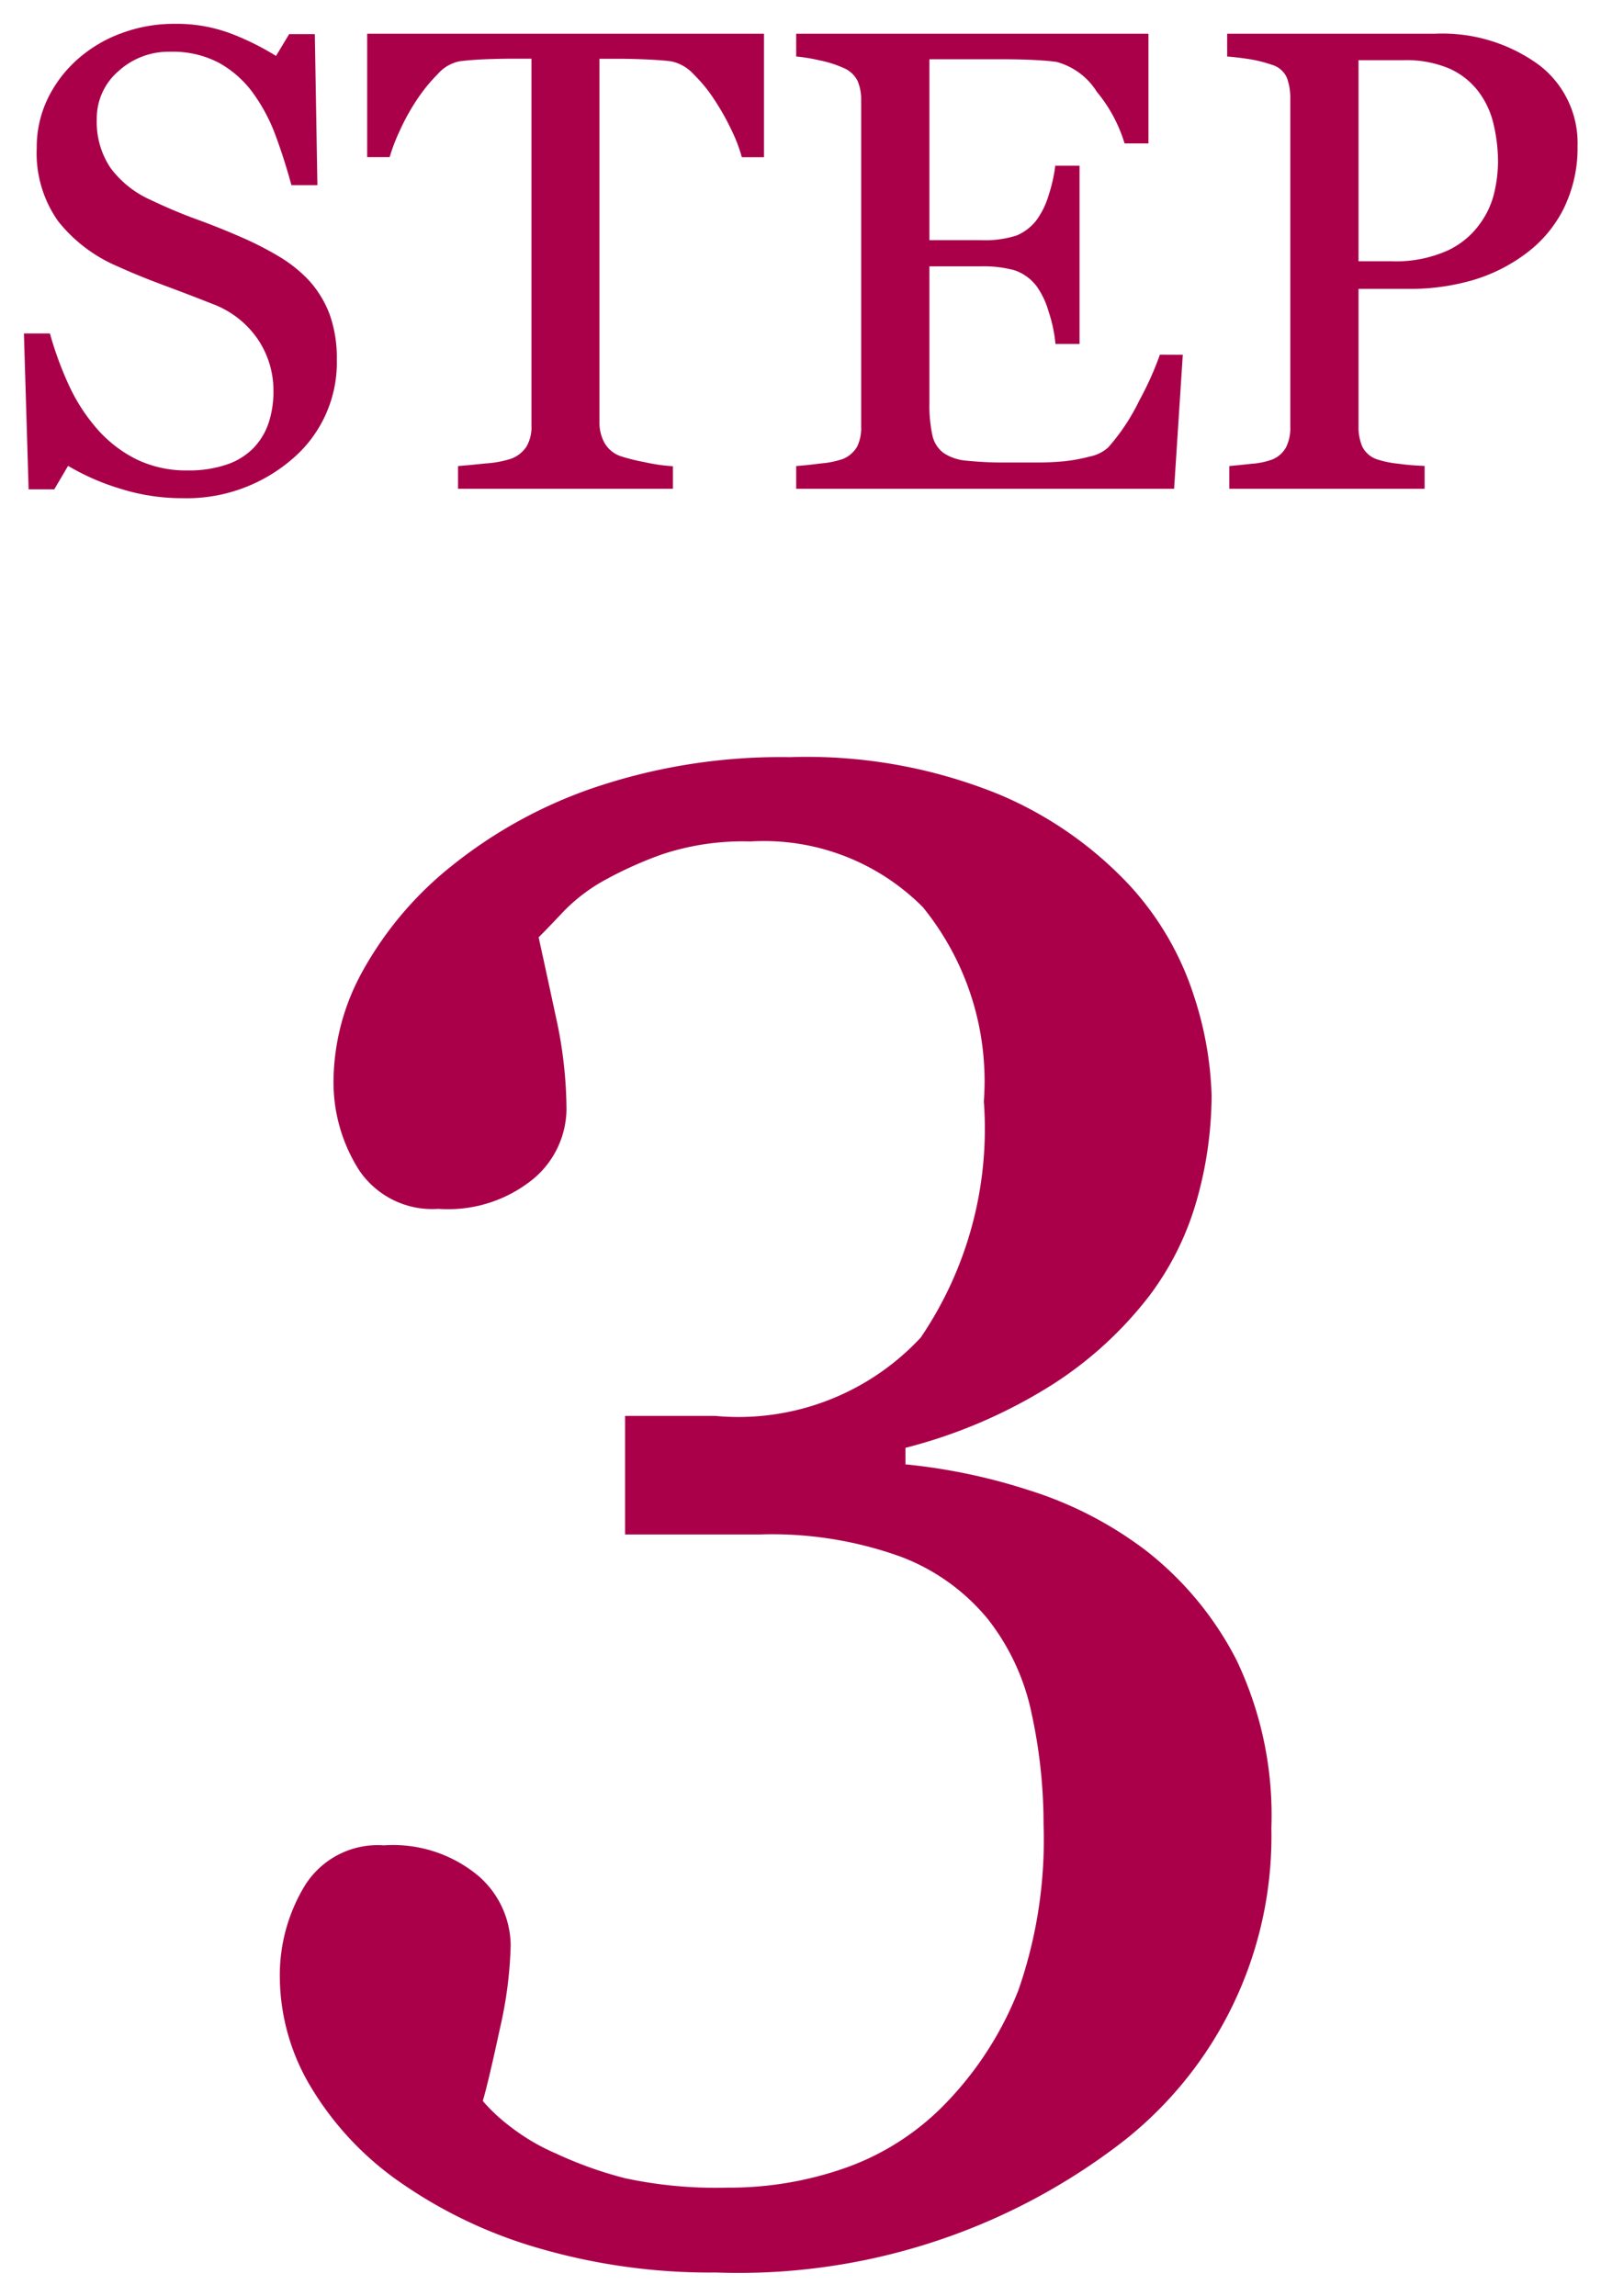
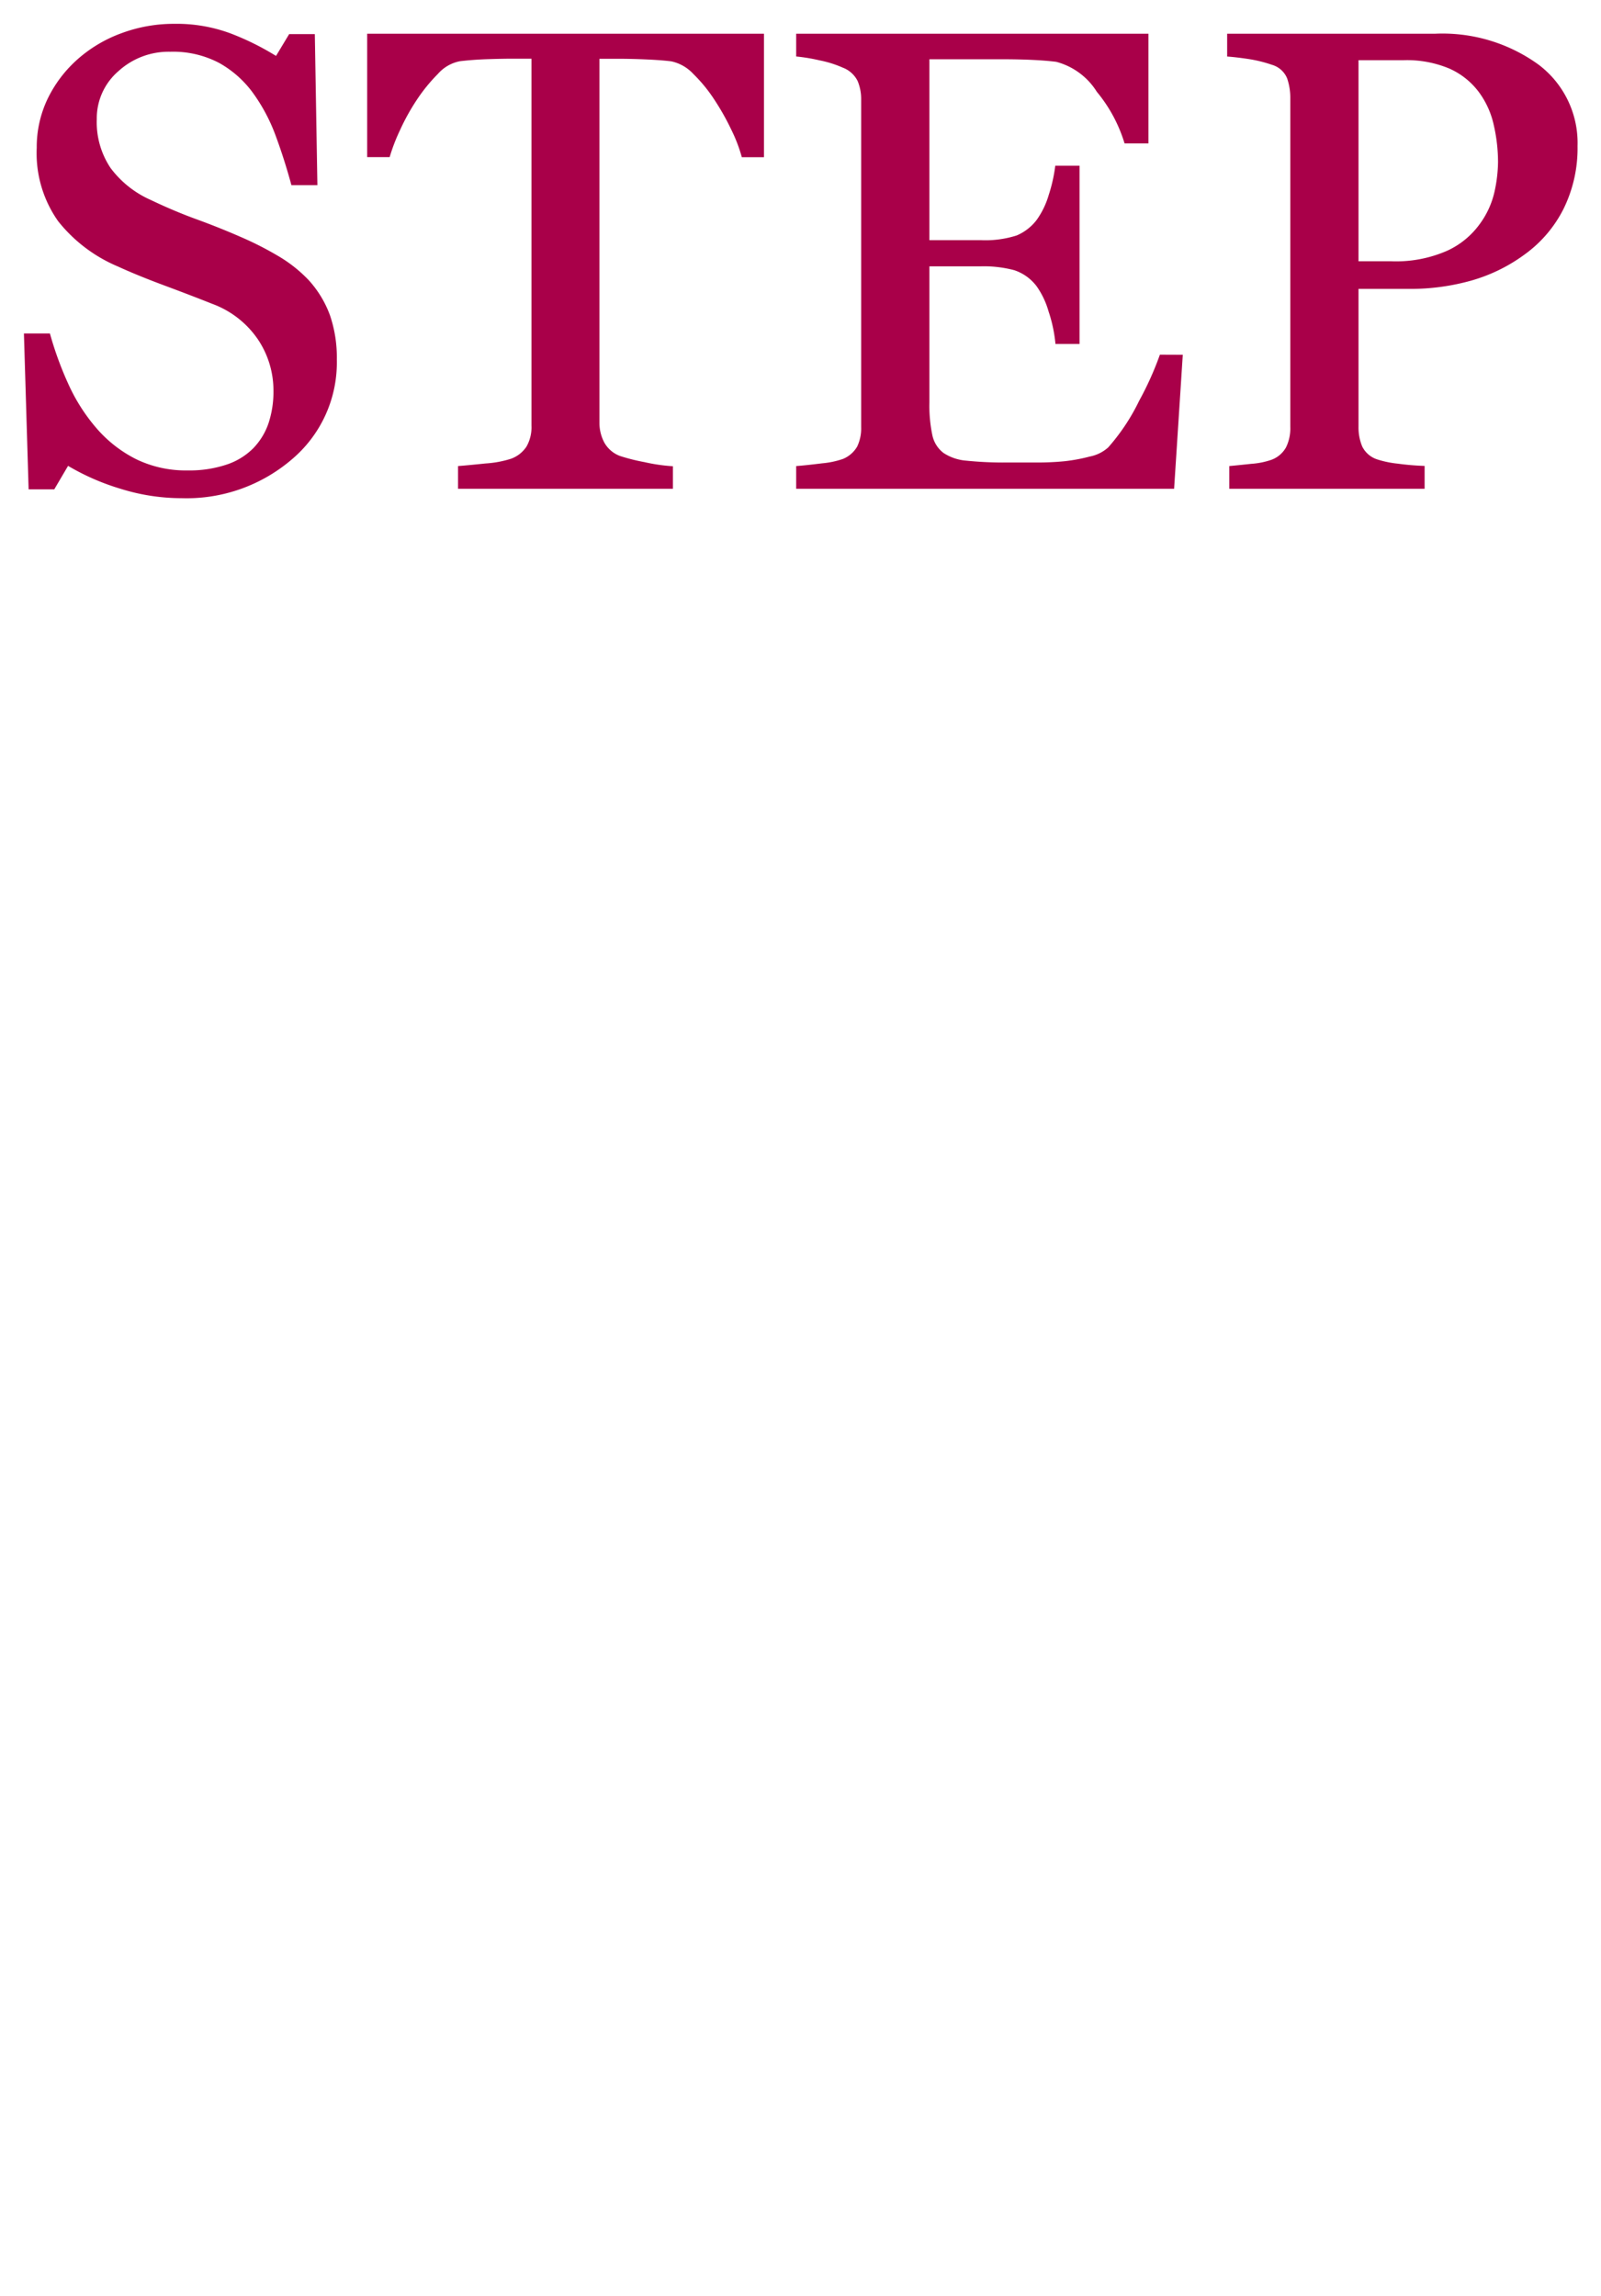
<svg xmlns="http://www.w3.org/2000/svg" width="34.128" height="48.939" viewBox="0 0 34.128 48.939">
  <g transform="translate(-128.028 -1403.581)">
    <path d="M-10.394-4.45a2.263,2.263,0,0,1,.455.749,2.782,2.782,0,0,1,.147.947,2.7,2.7,0,0,1-.95,2.119A3.447,3.447,0,0,1-13.1.2,4.359,4.359,0,0,1-14.4,0a5.012,5.012,0,0,1-1.121-.489l-.294.5h-.547l-.1-3.322h.554A7.322,7.322,0,0,0-15.5-2.2a3.879,3.879,0,0,0,.6.926,2.742,2.742,0,0,0,.831.643,2.424,2.424,0,0,0,1.1.239,2.494,2.494,0,0,0,.824-.123,1.441,1.441,0,0,0,.571-.349,1.426,1.426,0,0,0,.325-.531,2.132,2.132,0,0,0,.106-.7,1.949,1.949,0,0,0-.328-1.085,2.021,2.021,0,0,0-.978-.763q-.444-.177-1.019-.391t-.991-.405a3.217,3.217,0,0,1-1.275-.967,2.512,2.512,0,0,1-.455-1.562,2.389,2.389,0,0,1,.226-1.032,2.689,2.689,0,0,1,.643-.854,2.913,2.913,0,0,1,.937-.557,3.2,3.2,0,0,1,1.128-.2,3.3,3.3,0,0,1,1.2.205,5.708,5.708,0,0,1,.967.479l.28-.465h.547l.055,3.22h-.554q-.15-.554-.338-1.06a3.746,3.746,0,0,0-.489-.916,2.242,2.242,0,0,0-.718-.632,2.11,2.11,0,0,0-1.039-.236,1.587,1.587,0,0,0-1.107.417,1.325,1.325,0,0,0-.458,1.019,1.755,1.755,0,0,0,.294,1.042,2.151,2.151,0,0,0,.854.68q.5.239.981.414t.933.373a6.95,6.95,0,0,1,.79.4A2.967,2.967,0,0,1-10.394-4.45ZM-.687-7.068h-.472a3.235,3.235,0,0,0-.223-.584,5.254,5.254,0,0,0-.36-.639,3.206,3.206,0,0,0-.449-.55.893.893,0,0,0-.469-.27q-.212-.027-.534-.041t-.6-.014h-.4v7.759a.9.9,0,0,0,.1.414A.638.638,0,0,0-3.756-.7a4.05,4.05,0,0,0,.516.13,3.793,3.793,0,0,0,.612.089V0h-4.58V-.485q.191-.014.584-.055a2.251,2.251,0,0,0,.543-.1A.664.664,0,0,0-5.749-.9a.829.829,0,0,0,.106-.448v-7.82h-.4q-.212,0-.526.01t-.6.044a.833.833,0,0,0-.468.27,3.6,3.6,0,0,0-.448.55,4.646,4.646,0,0,0-.362.653,3.962,3.962,0,0,0-.219.571h-.479V-9.7H-.687ZM8.241-2.857,8.056,0H0V-.485Q.208-.5.55-.543A1.857,1.857,0,0,0,.995-.636.624.624,0,0,0,1.3-.9a.9.9,0,0,0,.085-.417V-8.292a1,1,0,0,0-.075-.4.582.582,0,0,0-.314-.284,2.318,2.318,0,0,0-.5-.157A3.726,3.726,0,0,0,0-9.215V-9.7H7.509v2.338H7a3.153,3.153,0,0,0-.591-1.1,1.461,1.461,0,0,0-.865-.639q-.212-.027-.506-.041t-.67-.014H2.84V-5.3H3.934A2.185,2.185,0,0,0,4.7-5.4a1.054,1.054,0,0,0,.427-.332,1.766,1.766,0,0,0,.256-.53,3.325,3.325,0,0,0,.14-.625H6.04v3.8H5.527a3.055,3.055,0,0,0-.147-.694,1.772,1.772,0,0,0-.25-.53.984.984,0,0,0-.482-.349,2.53,2.53,0,0,0-.714-.082H2.84v2.907a3.042,3.042,0,0,0,.062.689.64.64,0,0,0,.239.382A1.026,1.026,0,0,0,3.626-.6,7.719,7.719,0,0,0,4.5-.561H5.1a5.933,5.933,0,0,0,.622-.027,3.671,3.671,0,0,0,.537-.1.82.82,0,0,0,.393-.195,4.365,4.365,0,0,0,.66-.995,6.689,6.689,0,0,0,.441-.981Zm8.415-4.45a2.922,2.922,0,0,1-.3,1.343A2.683,2.683,0,0,1,15.535-5a3.556,3.556,0,0,1-1.142.561,4.781,4.781,0,0,1-1.319.178H11.987v2.939a1.048,1.048,0,0,0,.079.42.542.542,0,0,0,.325.277,2.123,2.123,0,0,0,.434.089,5.5,5.5,0,0,0,.571.048V0H9.232V-.485Q9.4-.5,9.707-.533a1.636,1.636,0,0,0,.434-.089.589.589,0,0,0,.3-.26.916.916,0,0,0,.092-.437v-7a1.275,1.275,0,0,0-.068-.431.5.5,0,0,0-.321-.287,2.888,2.888,0,0,0-.516-.126q-.256-.038-.441-.051V-9.7h4.43a3.492,3.492,0,0,1,2.2.653A2.089,2.089,0,0,1,16.656-7.308ZM14.578-5.653a1.837,1.837,0,0,0,.308-.68,3.059,3.059,0,0,0,.075-.632,3.548,3.548,0,0,0-.092-.793,1.842,1.842,0,0,0-.318-.7,1.59,1.59,0,0,0-.629-.5,2.338,2.338,0,0,0-.971-.178h-.964v4.286h.7a2.706,2.706,0,0,0,1.2-.229A1.759,1.759,0,0,0,14.578-5.653Z" transform="translate(145 1414)" fill="#a90049" />
-     <path d="M-13.1.7A4.879,4.879,0,0,1-14.548.474a6.191,6.191,0,0,1-.785-.3l-.2.333h-1.318l-.125-4.322h1.448l.1.366a6.856,6.856,0,0,0,.372,1.035,3.4,3.4,0,0,0,.528.807,2.254,2.254,0,0,0,.679.525,1.943,1.943,0,0,0,.879.186,2.014,2.014,0,0,0,.659-.1.957.957,0,0,0,.377-.225.924.924,0,0,0,.212-.347,1.649,1.649,0,0,0,.078-.537,1.446,1.446,0,0,0-.247-.812,1.522,1.522,0,0,0-.745-.572c-.291-.116-.63-.246-1.008-.387s-.737-.287-1.024-.419A3.72,3.72,0,0,1-16.128-5.41a3.007,3.007,0,0,1-.557-1.864,2.9,2.9,0,0,1,.273-1.245,3.2,3.2,0,0,1,.76-1.012,3.425,3.425,0,0,1,1.1-.654,3.712,3.712,0,0,1,1.3-.233,3.815,3.815,0,0,1,1.38.239,6.6,6.6,0,0,1,.609.271l.176-.291h1.321l.072,4.22h-1.445l-.1-.369c-.1-.353-.205-.695-.325-1.016a3.264,3.264,0,0,0-.423-.795,1.729,1.729,0,0,0-.558-.491,1.633,1.633,0,0,0-.8-.173,1.094,1.094,0,0,0-.771.287.828.828,0,0,0-.295.649,1.262,1.262,0,0,0,.2.753,1.672,1.672,0,0,0,.662.518c.318.152.632.285.936.395.33.119.655.249.964.385a7.475,7.475,0,0,1,.844.431,3.48,3.48,0,0,1,.77.615l.006.006a2.771,2.771,0,0,1,.553.913,3.29,3.29,0,0,1,.177,1.117A3.188,3.188,0,0,1-10.413-.26,3.947,3.947,0,0,1-13.1.7Zm-2.816-2.607.03,1.052.192-.326.433.264.027.016-.04-.045A4.423,4.423,0,0,1-15.917-1.909Zm.574-6.47a2.073,2.073,0,0,0-.164.286,1.878,1.878,0,0,0-.178.819,2.042,2.042,0,0,0,.353,1.259,2.741,2.741,0,0,0,1.082.814c.269.123.591.255.961.393s.73.277,1.029.4a2.52,2.52,0,0,1,1.211.955A2.45,2.45,0,0,1-10.639-2.1a2.764,2.764,0,0,1-.089.722,2.208,2.208,0,0,0,.436-1.376,2.3,2.3,0,0,0-.117-.777,1.775,1.775,0,0,0-.353-.581,2.484,2.484,0,0,0-.546-.434,6.481,6.481,0,0,0-.733-.374c-.292-.128-.6-.249-.9-.361-.335-.121-.681-.267-1.027-.433a2.651,2.651,0,0,1-1.046-.841,2.25,2.25,0,0,1-.386-1.332A1.886,1.886,0,0,1-15.342-8.378Zm4.221-.29a4.223,4.223,0,0,1,.393.7l-.015-.869-.176.292ZM13.9.5H8.732V-.945L9.19-.984c.1-.009.26-.024.462-.047a1.382,1.382,0,0,0,.288-.05A.135.135,0,0,0,10-1.119a.438.438,0,0,0,.032-.2v-7A.828.828,0,0,0,10-8.553l-.03-.014a2.4,2.4,0,0,0-.418-.1c-.158-.023-.295-.039-.405-.047L8.684-8.75V-10.2h4.93a3.991,3.991,0,0,1,2.5.757,2.575,2.575,0,0,1,1.038,2.135,3.429,3.429,0,0,1-.352,1.57,3.191,3.191,0,0,1-.975,1.145,4.066,4.066,0,0,1-1.3.637,5.3,5.3,0,0,1-1.457.2h-.587v2.439a.594.594,0,0,0,.031.2.29.29,0,0,0,.054.026,1.754,1.754,0,0,0,.318.059,5.028,5.028,0,0,0,.519.044l.487.013Zm-3.11-1h.942a.914.914,0,0,1-.119-.2,1.548,1.548,0,0,1-.12-.619V-9.2h-.717a.9.9,0,0,1,.164.282,1.777,1.777,0,0,1,.1.6v7a1.408,1.408,0,0,1-.152.675A1.046,1.046,0,0,1,10.785-.5Zm4.2-4.868a1.912,1.912,0,0,1-.2.242,3.076,3.076,0,0,0,.447-.274,2.174,2.174,0,0,0,.675-.791,2.443,2.443,0,0,0,.243-1.117,1.6,1.6,0,0,0-.65-1.344,2.459,2.459,0,0,0-.83-.411,2.024,2.024,0,0,1,.276.3,2.345,2.345,0,0,1,.4.891,4.064,4.064,0,0,1,.1.9,3.569,3.569,0,0,1-.086.737A2.341,2.341,0,0,1,14.988-5.368Zm-2.5.014h.2a2.24,2.24,0,0,0,.977-.177,1.28,1.28,0,0,0,.5-.4l.005-.008a1.35,1.35,0,0,0,.227-.5,2.58,2.58,0,0,0,.064-.528,3.063,3.063,0,0,0-.08-.681,1.337,1.337,0,0,0-.23-.516,1.09,1.09,0,0,0-.436-.344,1.865,1.865,0,0,0-.763-.133h-.464ZM8.525.5H-.5V-.953L-.03-.984c.126-.008.3-.027.516-.055a2.134,2.134,0,0,0,.306-.054.217.217,0,0,0,.065-.043.439.439,0,0,0,.027-.183V-8.292a.537.537,0,0,0-.029-.189.313.313,0,0,0-.068-.04l-.009,0a1.811,1.811,0,0,0-.386-.119,3.19,3.19,0,0,0-.425-.072l-.154-.011v2.159H-1.549l-.095-.379a2.77,2.77,0,0,0-.189-.491,4.775,4.775,0,0,0-.325-.578,2.727,2.727,0,0,0-.38-.467.5.5,0,0,0-.193-.134c-.126-.016-.288-.028-.483-.036-.167-.007-.325-.011-.472-.013v7.258a.4.4,0,0,0,.041.187.174.174,0,0,0,.077.054,4.046,4.046,0,0,0,.43.1,3.251,3.251,0,0,0,.525.079l.484.015V.5h-5.58V-.951l.464-.033c.122-.009.313-.027.568-.053a1.871,1.871,0,0,0,.406-.068l.006,0a.208.208,0,0,0,.092-.058.373.373,0,0,0,.028-.18v-7.32c-.116,0-.252,0-.407.009-.194.006-.382.02-.559.041a.445.445,0,0,0-.174.127,3.111,3.111,0,0,0-.385.474,4.166,4.166,0,0,0-.323.583,3.508,3.508,0,0,0-.191.5l-.1.368h-1.36V-10.2H8.009v3.338h-1.4L6.54-7.134V-2.59H5.067l-.038-.458a2.572,2.572,0,0,0-.124-.58A1.3,1.3,0,0,0,4.738-4,.5.5,0,0,0,4.5-4.184a2.021,2.021,0,0,0-.569-.06H3.34v2.407a2.522,2.522,0,0,0,.047.571.17.17,0,0,0,.048.1.548.548,0,0,0,.251.075,7.3,7.3,0,0,0,.814.034H5.1a5.475,5.475,0,0,0,.568-.024,3.193,3.193,0,0,0,.465-.086.571.571,0,0,0,.161-.06,3.953,3.953,0,0,0,.574-.875A6.044,6.044,0,0,0,7.27-3l.108-.354h1.4ZM6.973-.5h.614l.062-.954a4.374,4.374,0,0,1-.64.918ZM1.629-.5H2.691a1.19,1.19,0,0,1-.275-.529,3.483,3.483,0,0,1-.076-.808V-9.2H1.551a.943.943,0,0,1,.217.31,1.5,1.5,0,0,1,.116.6v6.973a1.392,1.392,0,0,1-.142.648A.985.985,0,0,1,1.629-.5Zm-7.054,0h1.083a1.04,1.04,0,0,1-.2-.268,1.4,1.4,0,0,1-.15-.64V-9.2h-.456v7.854a1.318,1.318,0,0,1-.183.715A1.059,1.059,0,0,1-5.425-.5ZM5.064-5.025a1.583,1.583,0,0,1,.458.4L5.54-4.6v-.846l-.011.014-.007.009A1.6,1.6,0,0,1,5.064-5.025ZM3.34-5.8h.594a1.7,1.7,0,0,0,.58-.062.556.556,0,0,0,.221-.175,1.288,1.288,0,0,0,.175-.376,2.841,2.841,0,0,0,.12-.531l.051-.442H6.463a2.985,2.985,0,0,0-.453-.769c-.305-.392-.488-.444-.536-.451-.125-.016-.282-.029-.463-.037s-.4-.013-.647-.013H3.34ZM-8.643-9.2v.859q.069-.117.144-.228a4.112,4.112,0,0,1,.51-.627l0,0Zm6.8,0a3.722,3.722,0,0,1,.518.635q.07.105.136.216V-9.2Zm8.248,0a3.175,3.175,0,0,1,.393.427q.113.145.209.289V-9.2Z" transform="translate(145 1414)" fill="rgba(0,0,0,0)" />
-     <path d="M-1.714,8.02A13.062,13.062,0,0,1-5.493,7.5a9.977,9.977,0,0,1-2.944-1.4,6.6,6.6,0,0,1-1.9-2.021,4.59,4.59,0,0,1-.67-2.351,3.671,3.671,0,0,1,.527-1.945,1.831,1.831,0,0,1,1.692-.868,2.836,2.836,0,0,1,2.01.648,1.982,1.982,0,0,1,.692,1.483,8.821,8.821,0,0,1-.231,1.78q-.231,1.077-.363,1.538a3.732,3.732,0,0,0,.561.527,4.46,4.46,0,0,0,1,.593,8.4,8.4,0,0,0,1.475.527,9.249,9.249,0,0,0,2.179.2A7.455,7.455,0,0,0,1.08,5.779,5.526,5.526,0,0,0,3.226,4.373,7.272,7.272,0,0,0,4.734,2.01a9.731,9.731,0,0,0,.539-3.549A11.028,11.028,0,0,0,5.02-3.889a4.844,4.844,0,0,0-.936-2.021A4.419,4.419,0,0,0,2.223-7.24,8.09,8.09,0,0,0-.762-7.712H-3.647v-2.527H-1.73a5.306,5.306,0,0,0,4.385-1.67A7.919,7.919,0,0,0,4-16.941a5.878,5.878,0,0,0-1.3-4.142,4.779,4.779,0,0,0-3.678-1.4,5.468,5.468,0,0,0-1.883.275,8.362,8.362,0,0,0-1.2.538,3.731,3.731,0,0,0-.9.681q-.352.374-.529.549.154.7.374,1.725a9.257,9.257,0,0,1,.22,1.945A1.961,1.961,0,0,1-5.592-15.3a2.87,2.87,0,0,1-2.032.648,1.878,1.878,0,0,1-1.7-.835,3.489,3.489,0,0,1-.538-1.934,4.9,4.9,0,0,1,.637-2.329,7.531,7.531,0,0,1,1.89-2.219,9.982,9.982,0,0,1,3.054-1.67A12.431,12.431,0,0,1-.132-24.28a10.855,10.855,0,0,1,4.471.8,8.121,8.121,0,0,1,2.78,1.945,6.349,6.349,0,0,1,1.362,2.351,7.456,7.456,0,0,1,.374,2.109,8.235,8.235,0,0,1-.308,2.208A6.183,6.183,0,0,1,7.537-12.81,8.147,8.147,0,0,1,5.5-10.931,10.9,10.9,0,0,1,2.329-9.558v.352a12.47,12.47,0,0,1,2.626.549,8.121,8.121,0,0,1,2.516,1.3A7.016,7.016,0,0,1,9.382-5.043a7.663,7.663,0,0,1,.747,3.593A8.262,8.262,0,0,1,6.746,5.394,13.385,13.385,0,0,1-1.714,8.02Z" transform="translate(145 1444)" fill="#a90049" />
-     <path d="M-1.714,8.52a13.621,13.621,0,0,1-3.924-.538A10.519,10.519,0,0,1-8.728,6.515,7.129,7.129,0,0,1-10.769,4.34a5.1,5.1,0,0,1-.739-2.6,4.18,4.18,0,0,1,.6-2.2A2.337,2.337,0,0,1-8.789-1.577a3.324,3.324,0,0,1,2.352.783,2.472,2.472,0,0,1,.85,1.848,9.212,9.212,0,0,1-.242,1.885c-.118.553-.216.98-.3,1.295.074.07.178.161.321.277a3.986,3.986,0,0,0,.89.525l.009,0a7.94,7.94,0,0,0,1.387.5,8.833,8.833,0,0,0,2.055.182,6.991,6.991,0,0,0,2.373-.41A5.056,5.056,0,0,0,2.865,4.027a6.809,6.809,0,0,0,1.4-2.2,9.3,9.3,0,0,0,.5-3.363,10.578,10.578,0,0,0-.242-2.245A4.371,4.371,0,0,0,3.693-5.6,3.948,3.948,0,0,0,2.037-6.776a7.644,7.644,0,0,0-2.8-.437H-4.147v-3.527H-1.73a4.866,4.866,0,0,0,4-1.483A7.492,7.492,0,0,0,3.5-16.941a5.435,5.435,0,0,0-1.165-3.8A4.268,4.268,0,0,0-.978-21.978a5.012,5.012,0,0,0-1.708.243,7.92,7.92,0,0,0-1.127.5,3.264,3.264,0,0,0-.787.59c-.135.143-.25.264-.346.363q.136.624.316,1.463a9.8,9.8,0,0,1,.231,2.05,2.45,2.45,0,0,1-.85,1.826,3.357,3.357,0,0,1-2.374.783A2.368,2.368,0,0,1-9.748-15.22a4,4,0,0,1-.618-2.2,5.416,5.416,0,0,1,.7-2.566,8.06,8.06,0,0,1,2.012-2.368,10.524,10.524,0,0,1,3.206-1.756,12.983,12.983,0,0,1,4.32-.666,11.391,11.391,0,0,1,4.678.847,8.65,8.65,0,0,1,2.948,2.069A6.873,6.873,0,0,1,8.96-19.327a7.977,7.977,0,0,1,.4,2.255,8.774,8.774,0,0,1-.326,2.342,6.71,6.71,0,0,1-1.091,2.219,8.681,8.681,0,0,1-2.155,2A10.028,10.028,0,0,1,3.75-9.494q.661.141,1.355.359A8.657,8.657,0,0,1,7.774-7.758a7.547,7.547,0,0,1,2.05,2.482,8.185,8.185,0,0,1,.8,3.826A8.775,8.775,0,0,1,7.052,5.789,13.93,13.93,0,0,1-1.714,8.52Zm-7.075-9.1a1.336,1.336,0,0,0-1.265.628,3.152,3.152,0,0,0-.455,1.685,4.118,4.118,0,0,0,.6,2.1A6.139,6.139,0,0,0-8.147,5.7a9.527,9.527,0,0,0,2.8,1.323,12.626,12.626,0,0,0,3.635.5A12.958,12.958,0,0,0,6.439,5,7.723,7.723,0,0,0,9.629-1.45,7.214,7.214,0,0,0,8.94-4.81,6.553,6.553,0,0,0,7.165-6.965,7.657,7.657,0,0,0,4.8-8.18a12.03,12.03,0,0,0-2.52-.528l-.456-.041v-1.19l.367-.1a10.462,10.462,0,0,0,3.03-1.307,7.689,7.689,0,0,0,1.91-1.762A5.713,5.713,0,0,0,8.066-15a7.774,7.774,0,0,0,.289-2.075A7.008,7.008,0,0,0,8-19.037,5.884,5.884,0,0,0,6.744-21.2a7.667,7.667,0,0,0-2.611-1.82A10.42,10.42,0,0,0-.132-23.78a11.994,11.994,0,0,0-3.986.609,9.532,9.532,0,0,0-2.9,1.584,7.071,7.071,0,0,0-1.767,2.07,4.432,4.432,0,0,0-.578,2.093,2.974,2.974,0,0,0,.459,1.663,1.382,1.382,0,0,0,1.283.606,2.414,2.414,0,0,0,1.691-.513,1.472,1.472,0,0,0,.534-1.1A8.8,8.8,0,0,0-5.608-18.6q-.22-1.021-.373-1.723L-6.04-20.6l.194-.193c.113-.113.288-.294.518-.539A4.244,4.244,0,0,1-4.305-22.1a8.884,8.884,0,0,1,1.27-.57,5.979,5.979,0,0,1,2.057-.306,5.277,5.277,0,0,1,4.044,1.554A6.376,6.376,0,0,1,4.5-16.941,8.422,8.422,0,0,1,3.044-11.6,5.8,5.8,0,0,1-1.73-9.739H-3.147v1.527H-.762A8.614,8.614,0,0,1,2.409-7.7,4.931,4.931,0,0,1,4.475-6.222,5.361,5.361,0,0,1,5.509-4a11.58,11.58,0,0,1,.265,2.457A10.258,10.258,0,0,1,5.2,2.2,7.8,7.8,0,0,1,3.587,4.718,6.046,6.046,0,0,1,1.249,6.249a7.988,7.988,0,0,1-2.712.469,9.619,9.619,0,0,1-2.3-.213,8.942,8.942,0,0,1-1.558-.556,4.973,4.973,0,0,1-1.109-.66,4.132,4.132,0,0,1-.641-.609l-.156-.2.07-.244c.084-.3.2-.8.354-1.505a8.385,8.385,0,0,0,.22-1.675A1.492,1.492,0,0,0-7.12-.064,2.378,2.378,0,0,0-8.789-.577Z" transform="translate(145 1444)" fill="rgba(0,0,0,0)" />
  </g>
</svg>